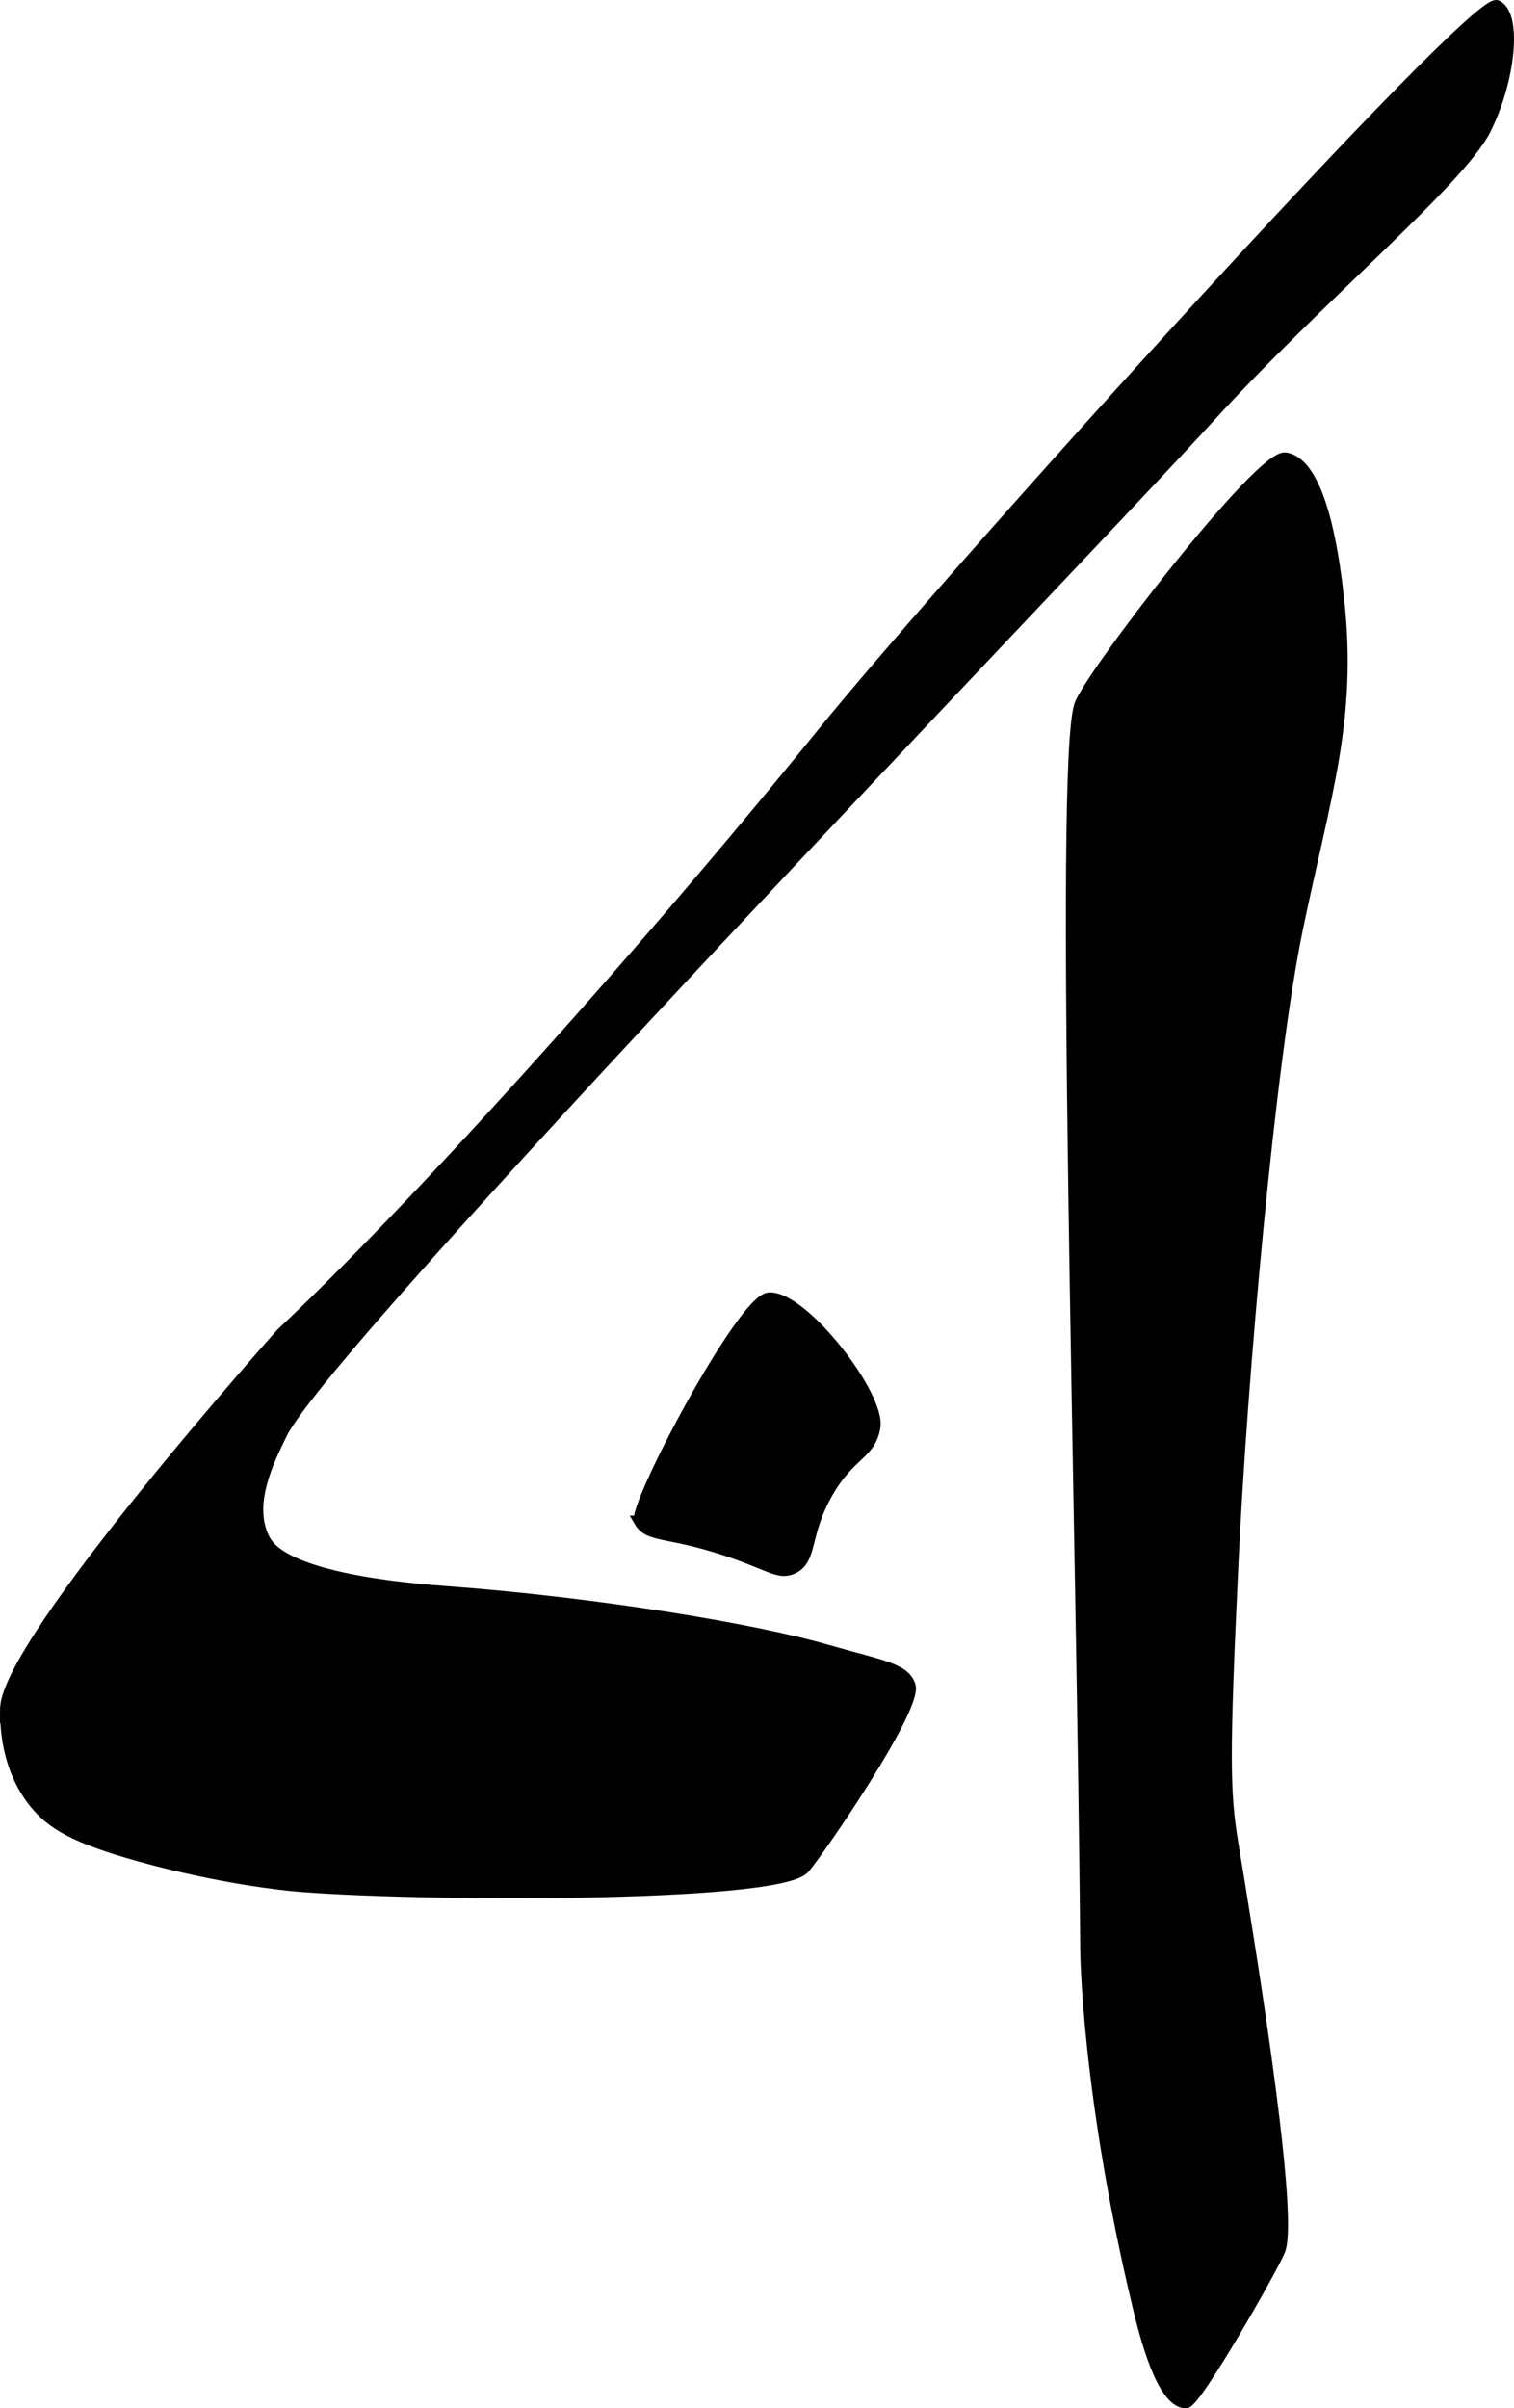
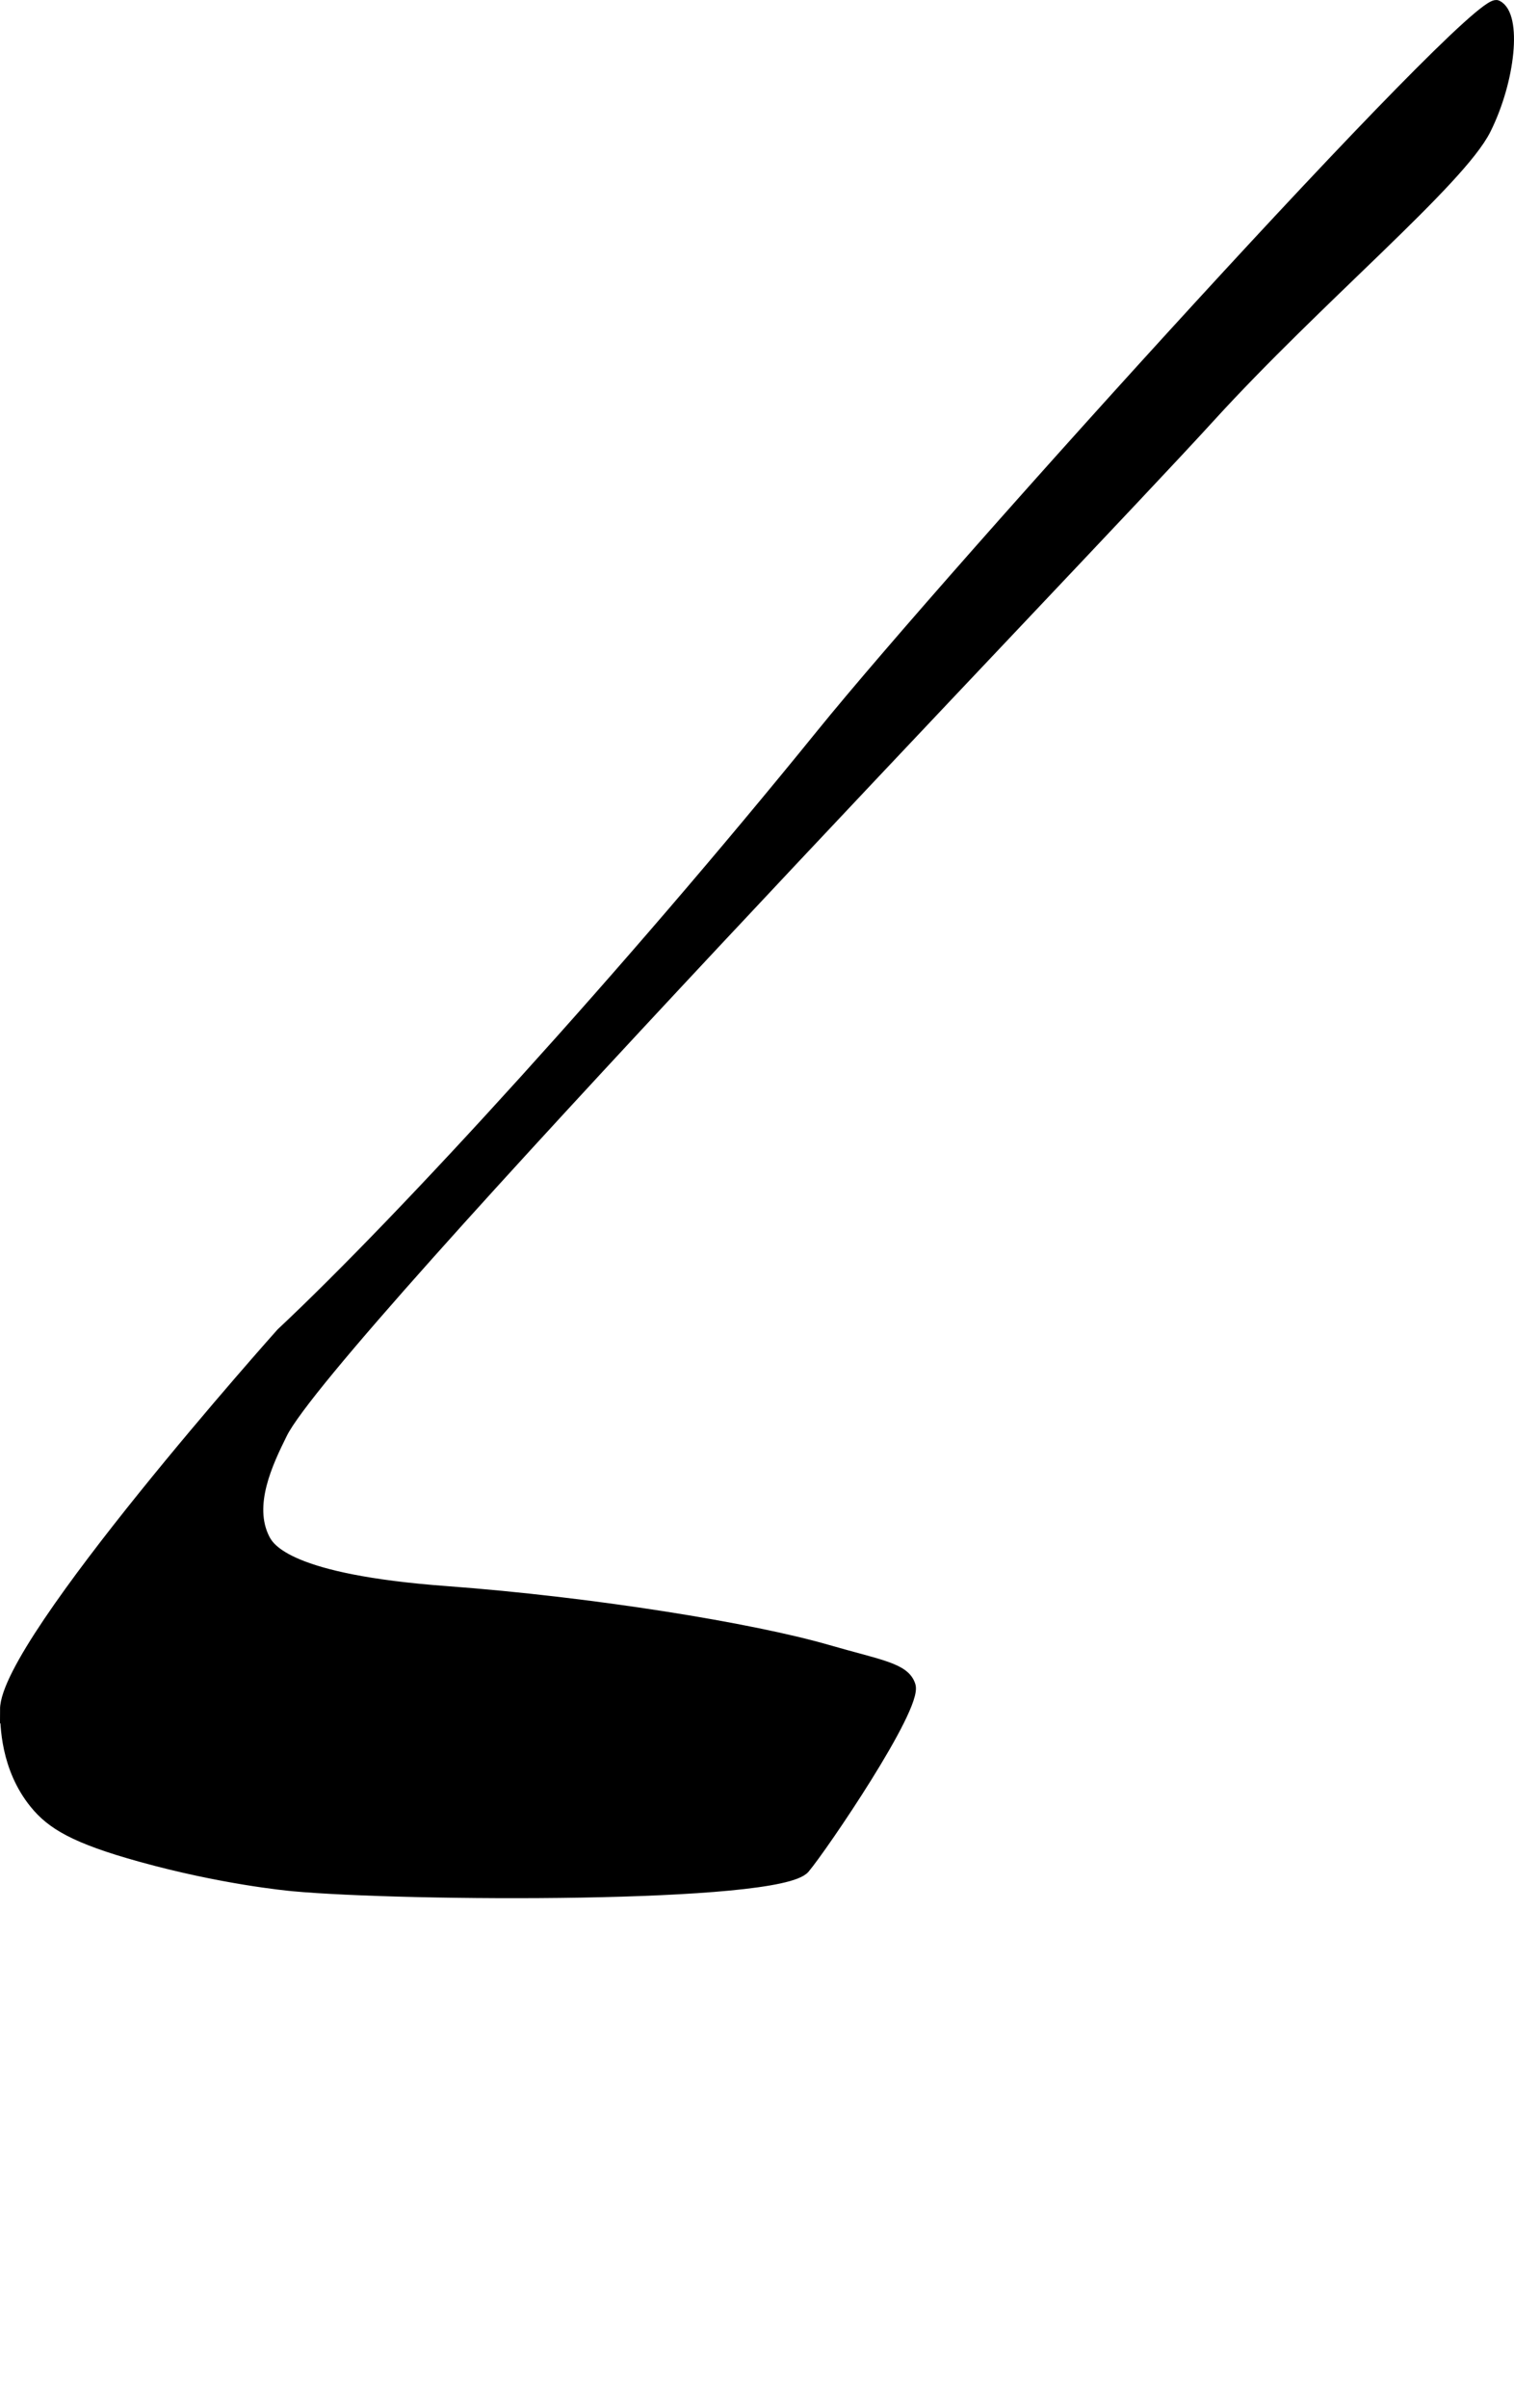
<svg xmlns="http://www.w3.org/2000/svg" version="1.1" width="6.972mm" height="11.084mm" viewBox="0 0 19.763 31.42">
  <defs>
    <style type="text/css">
      .b {
        stroke: #000;
        stroke-miterlimit: 10;
        stroke-width: .15px;
      }
    </style>
  </defs>
-   <path class="b" d="M14.099,9.197c.141-.392,2.355-3.273,2.682-3.219,.494,.082,.647,1.458,.69,1.839,.174,1.564-.171,2.54-.536,4.292-.368,1.764-.732,5.93-.843,8.277-.12,2.54-.113,2.998,0,3.679,.142,.86,.802,4.771,.613,5.288-.072,.197-1.097,1.995-1.226,1.993-.309-.005-.53-.884-.613-1.226-.676-2.801-.69-4.675-.69-4.675-.039-5.318-.348-15.492-.077-16.247Z" />
  <path class="b" d="M.075,22.302c.002-.878,3.602-4.905,3.602-4.905,1.604-1.503,4.517-4.691,7.051-7.817C12.434,7.474,19.256-.067,19.541,.077c.252,.127,.167,.969-.153,1.609-.336,.673-2.195,2.211-3.602,3.755-1.683,1.847-11.498,12.024-12.109,13.258-.189,.381-.454,.936-.23,1.379,.067,.133,.322,.538,2.376,.69,1.91,.141,3.993,.48,4.981,.766,.677,.196,1.004,.233,1.073,.46,.087,.285-1.141,2.092-1.379,2.376-.331,.394-5.225,.363-6.667,.23-.097-.009-.936-.09-1.993-.383-.862-.239-1.162-.423-1.379-.69-.377-.463-.384-1.027-.383-1.226Z" />
-   <path class="b" d="M8.352,19.849c-.1-.171,1.34-2.89,1.686-2.912,.439-.029,1.452,1.278,1.379,1.686-.062,.351-.32,.336-.613,.843-.317,.547-.199,.878-.46,.996-.176,.08-.289-.044-.843-.23-.78-.261-1.027-.173-1.15-.383Z" />
</svg>